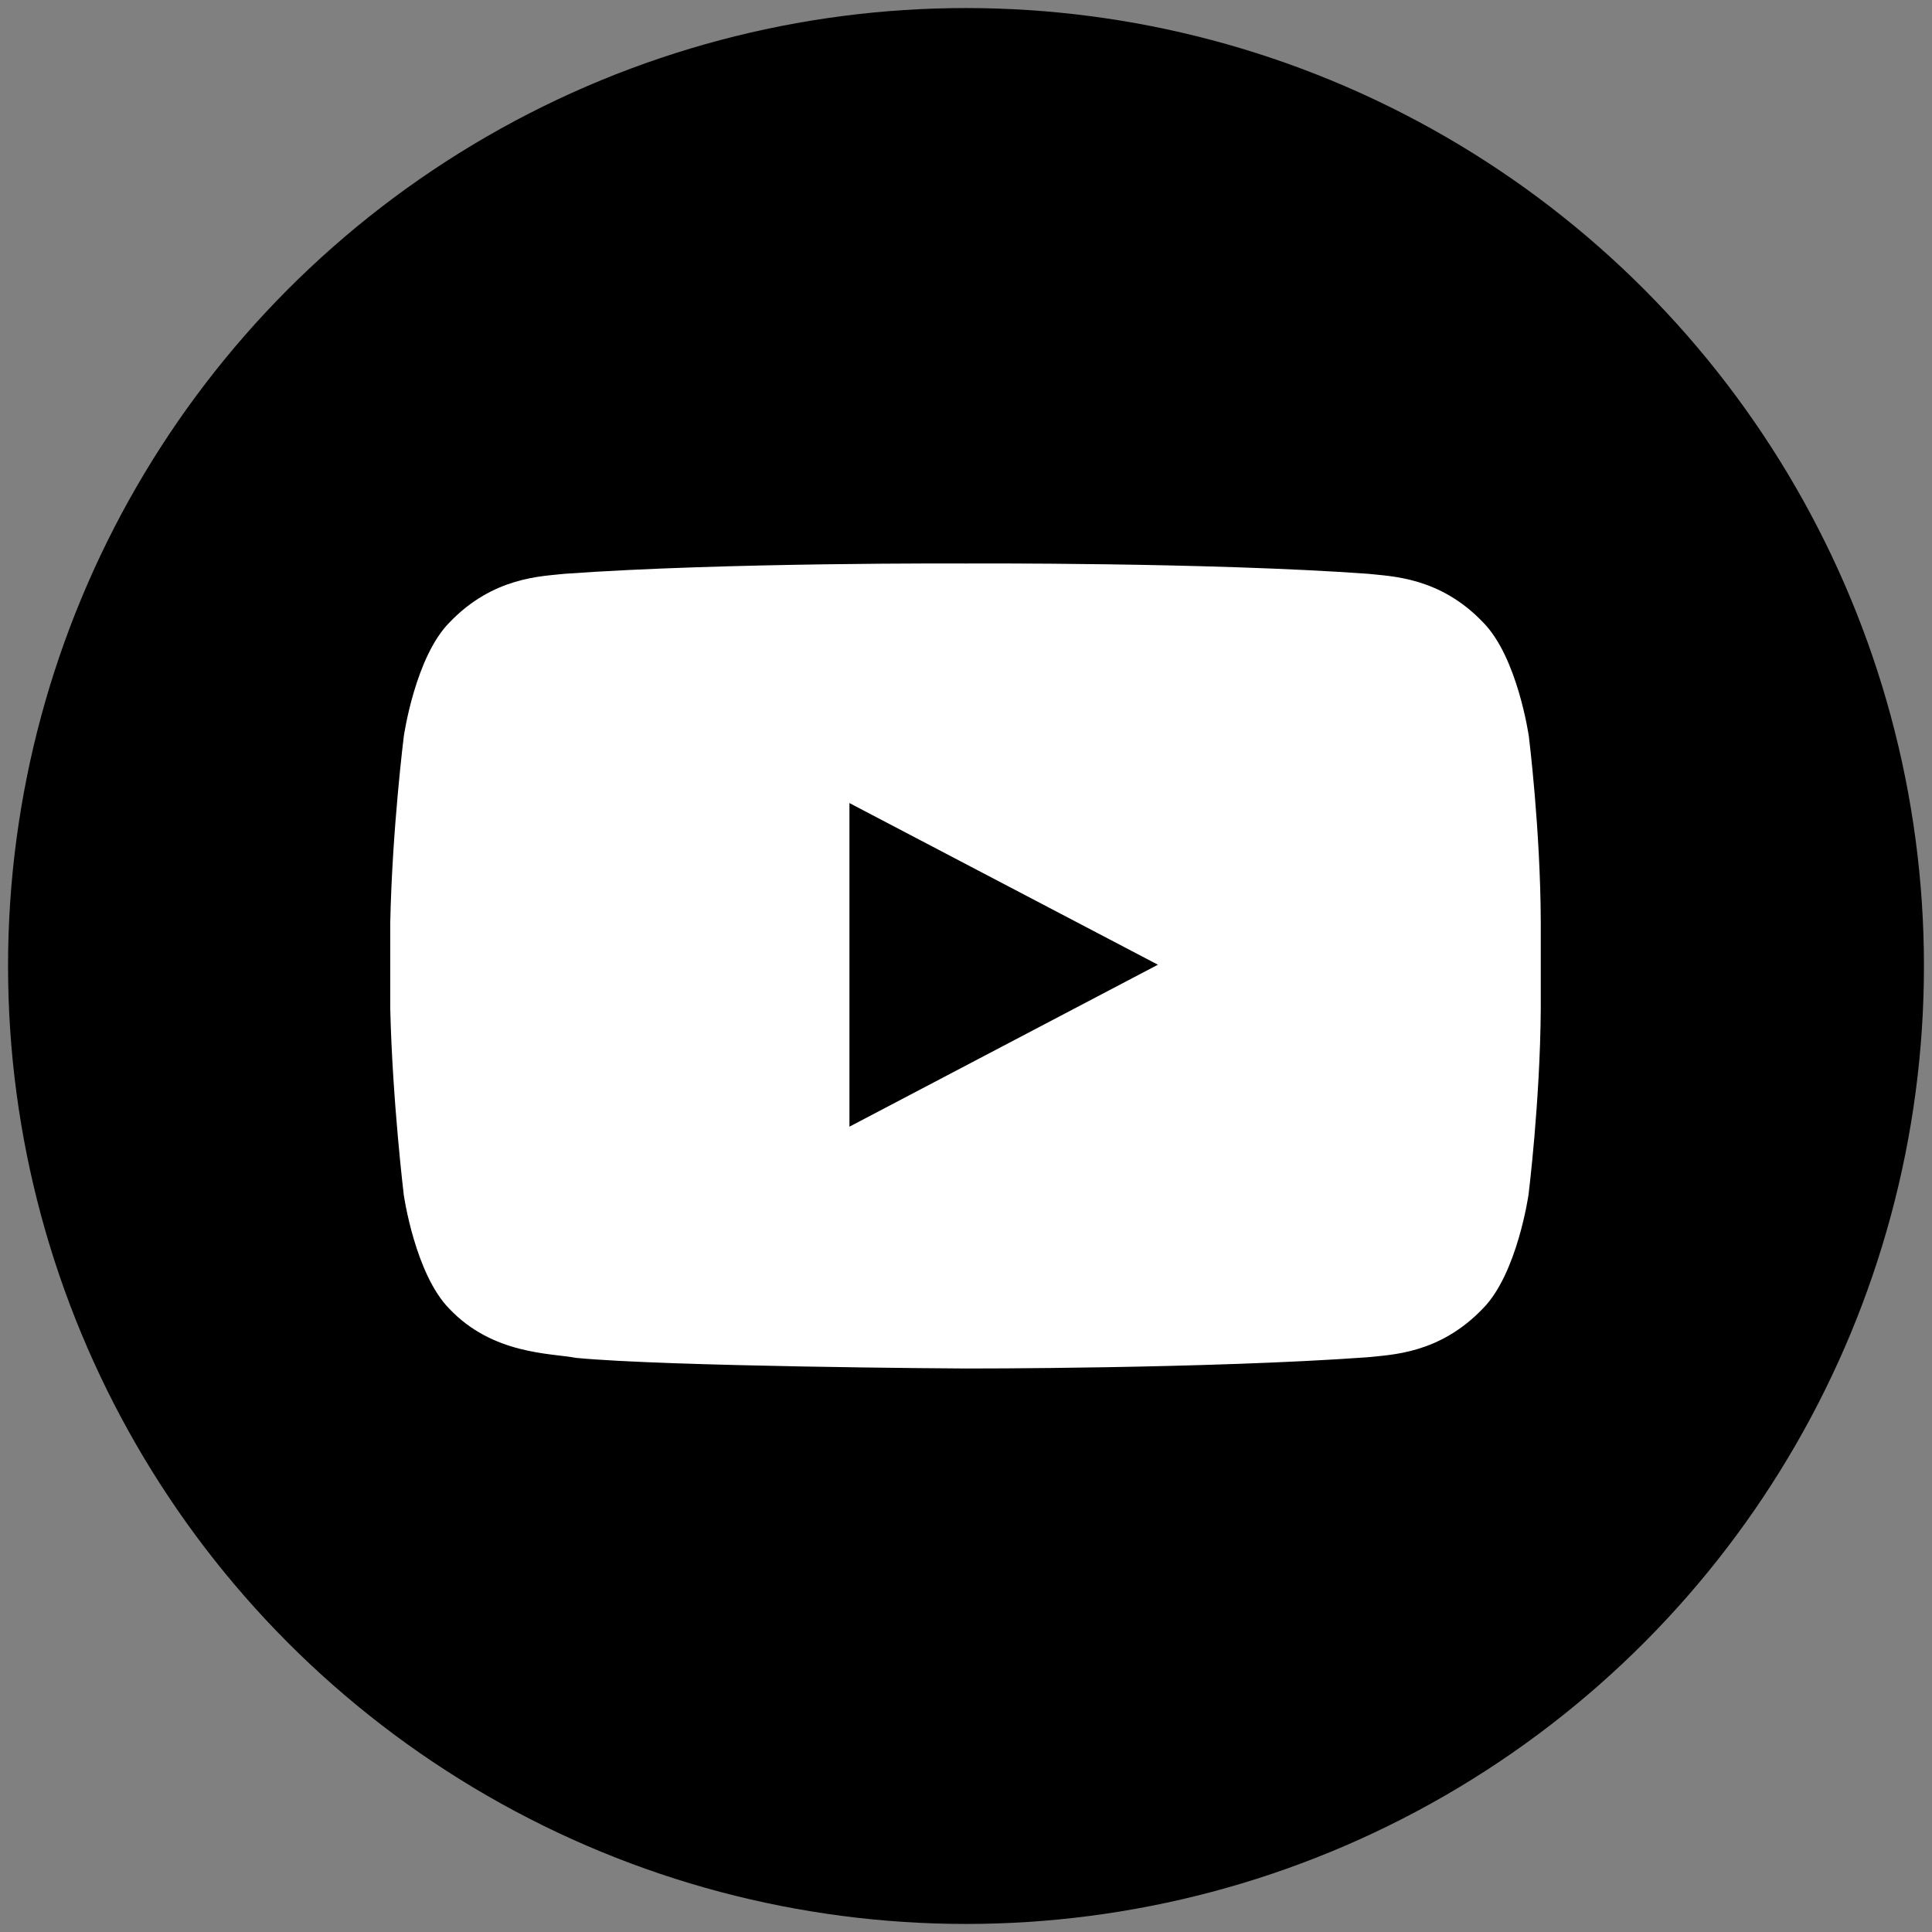
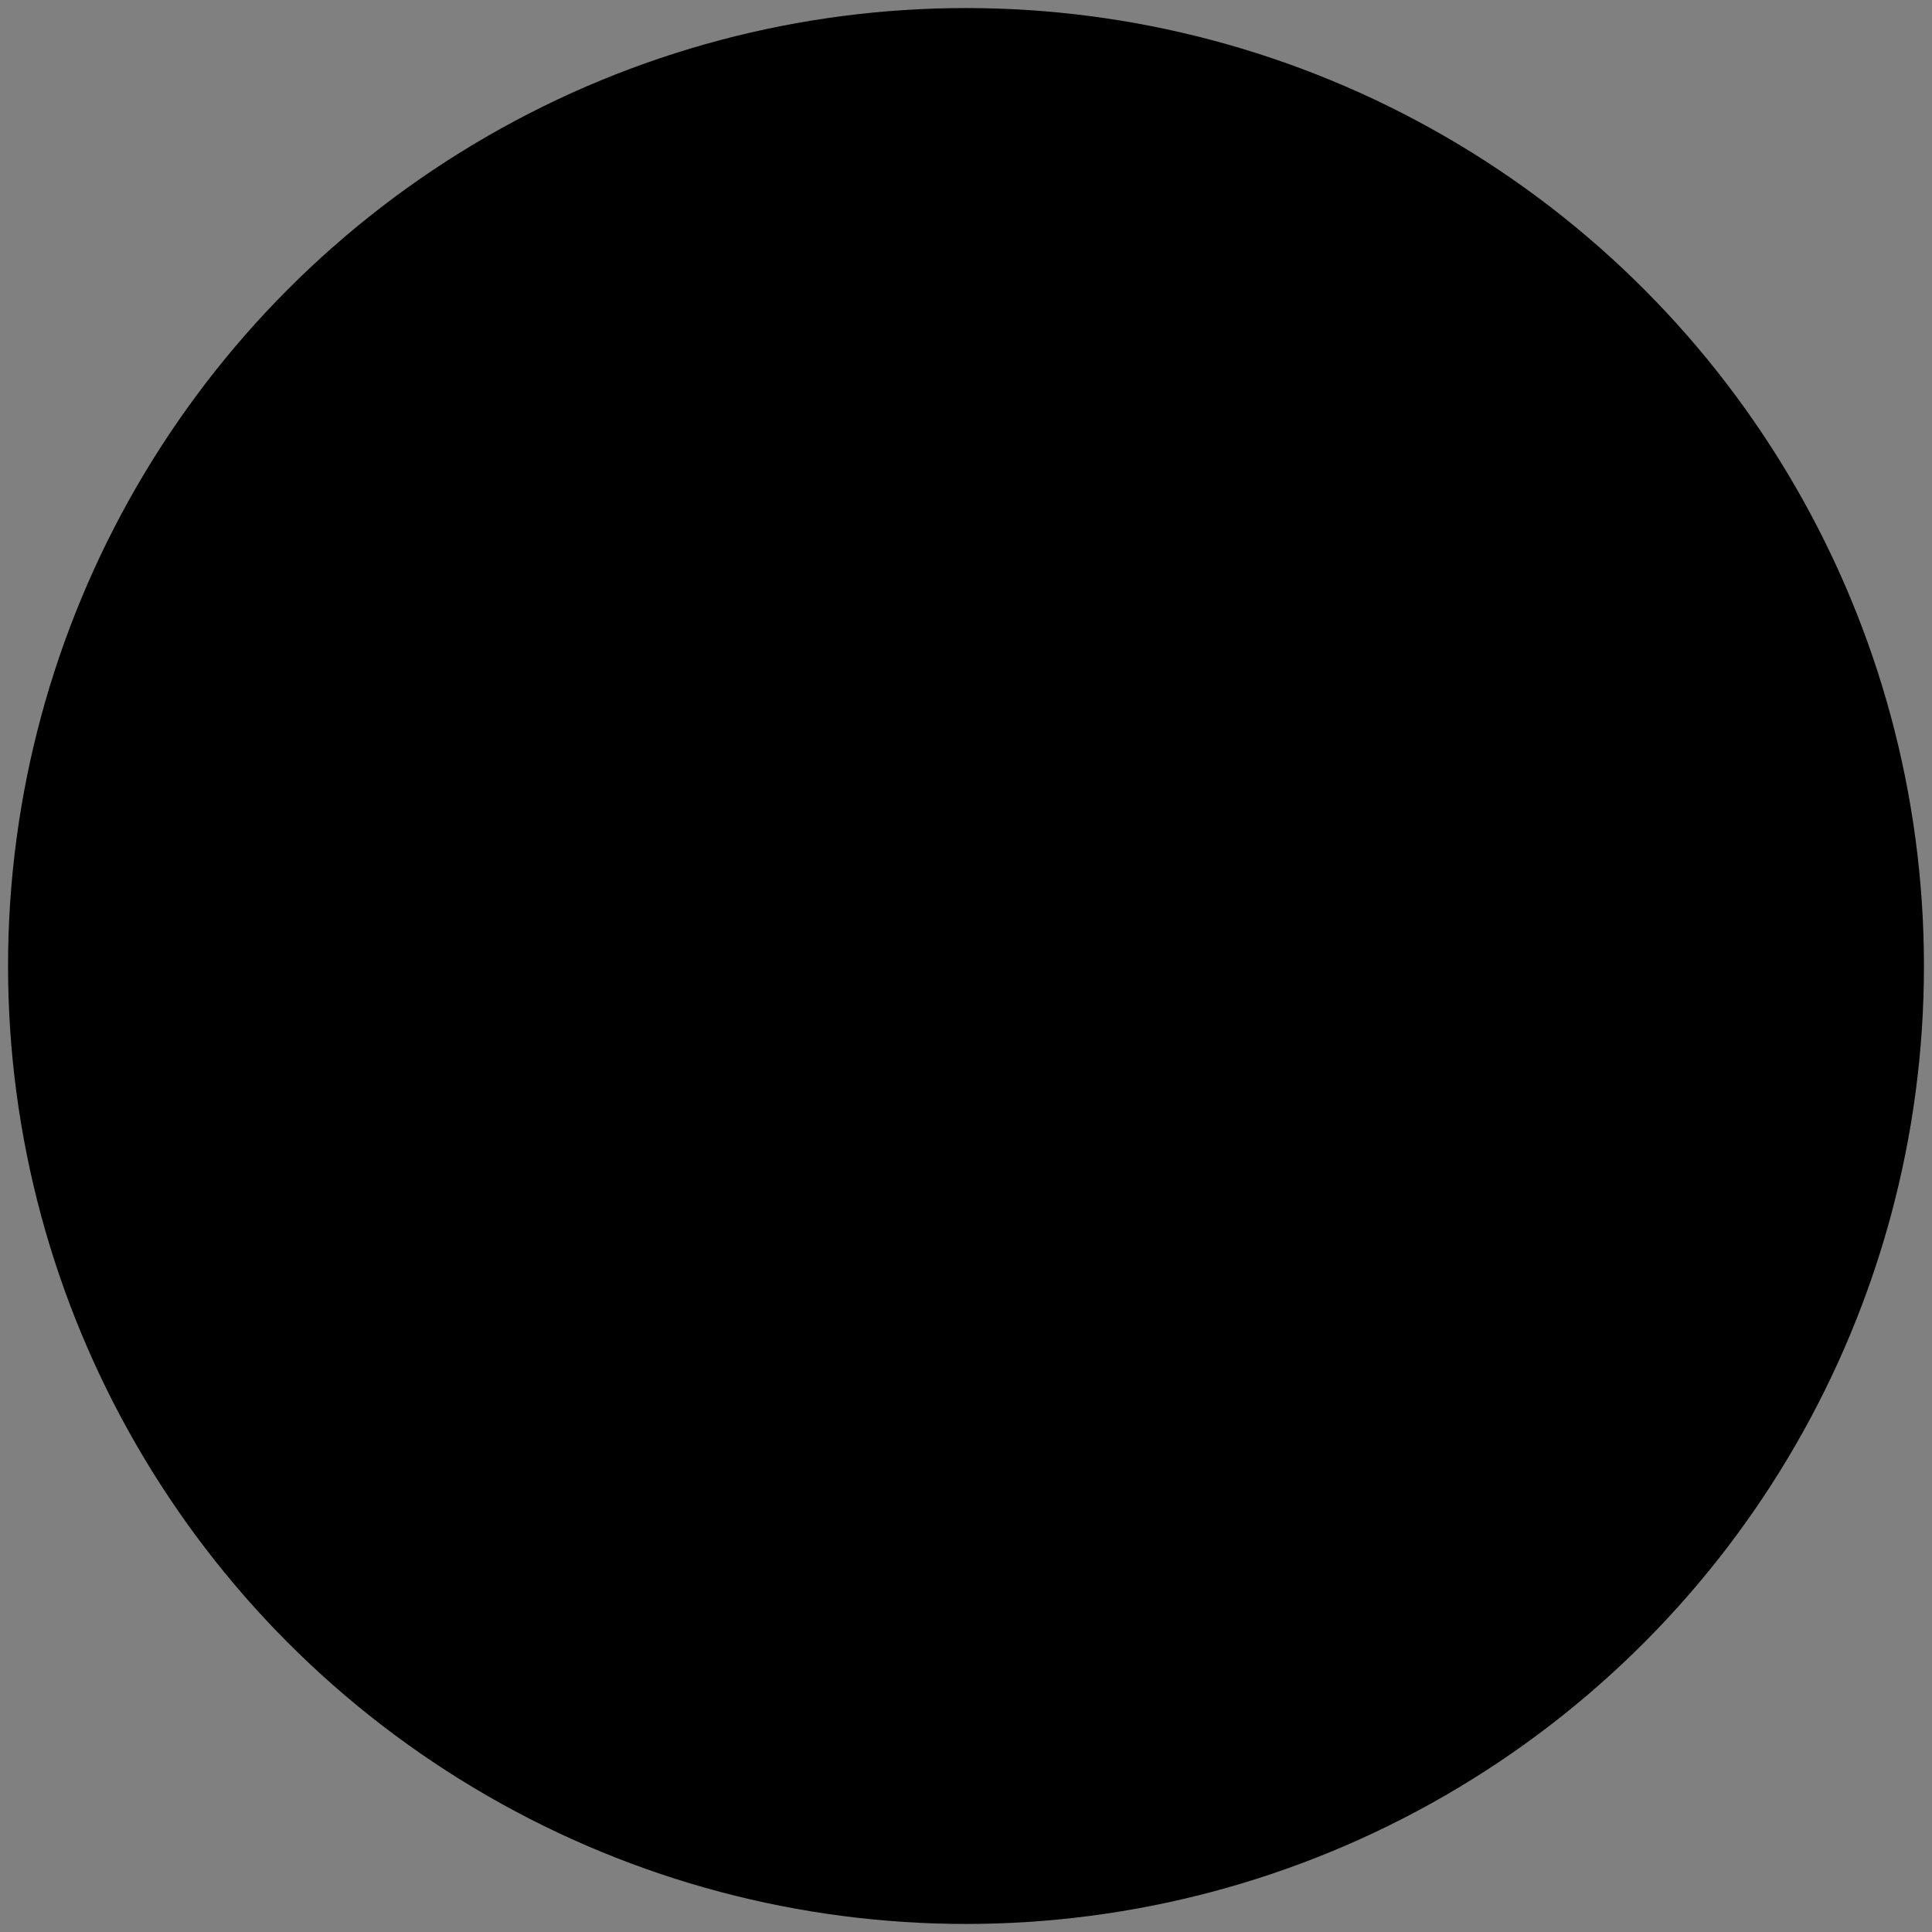
<svg xmlns="http://www.w3.org/2000/svg" version="1.1" id="Layer_1" x="0px" y="0px" viewBox="50 -50 600 600" style="enable-background:new 50 -50 600 600;" xml:space="preserve">
  <rect x="50" y="-50" width="600" height="600" fill="#808080" stroke="none" />
  <style type="text/css">
	.st0{fill:#FFFFFF;}
</style>
  <circle cx="350" cy="250" r="297.5" />
-   <path class="st0" d="M524.8,178.7c0,0-3.5-24.6-14.2-35.4c-13.5-14.2-28.7-14.3-35.7-15.1c-49.9-3.6-124.8-3.2-124.8-3.2  s-74.9-0.4-124.8,3.2c-7,0.8-22.1,0.9-35.7,15.1c-10.7,10.8-14.2,35.4-14.2,35.4s-3.6,28.8-4.2,57.7v27c0.7,28.8,4.2,57.7,4.2,57.7  s3.5,24.6,14.2,35.4c13.5,14.2,31.4,13.7,39.3,15.2c28,2.7,118,3.3,121.1,3.3c0,0,75,0.1,124.8-3.5c7-0.8,22.1-0.9,35.7-15.1  c10.7-10.8,14.2-35.4,14.2-35.4s3.6-28.8,3.8-57.7v-27C528.4,207.5,524.8,178.7,524.8,178.7z M313.8,299.9V199.4l95.8,50.2  L313.8,299.9z" />
</svg>